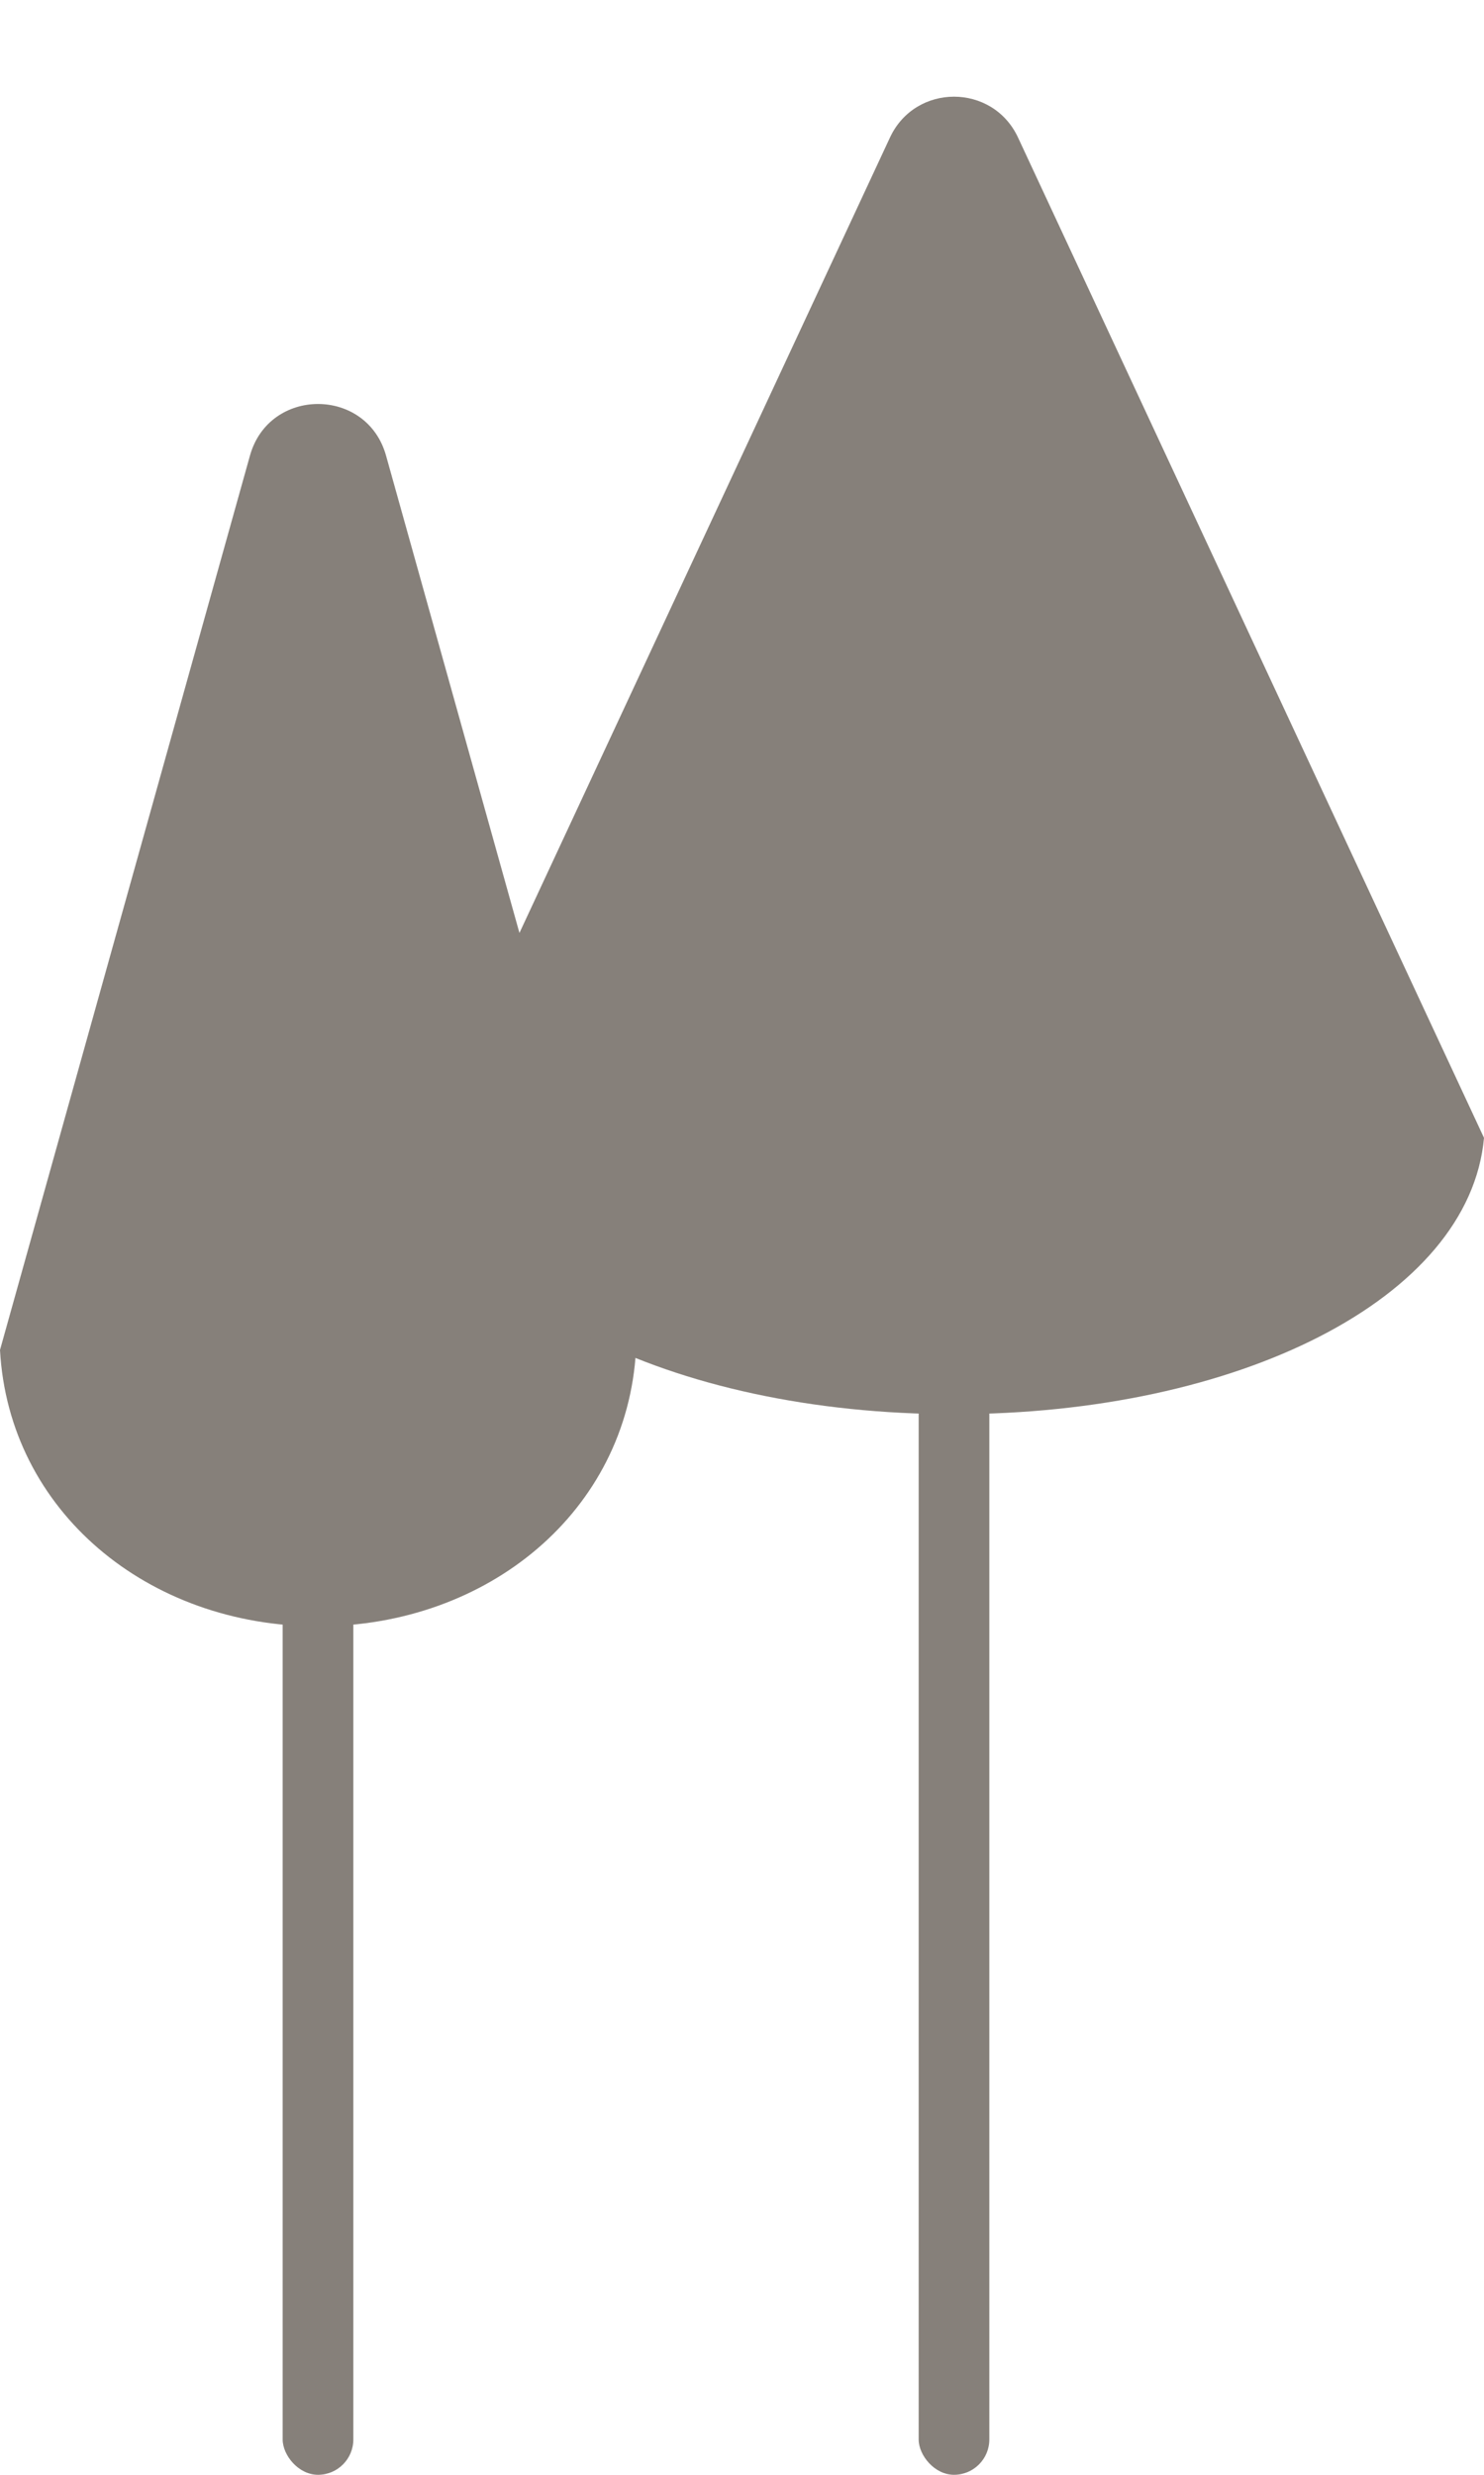
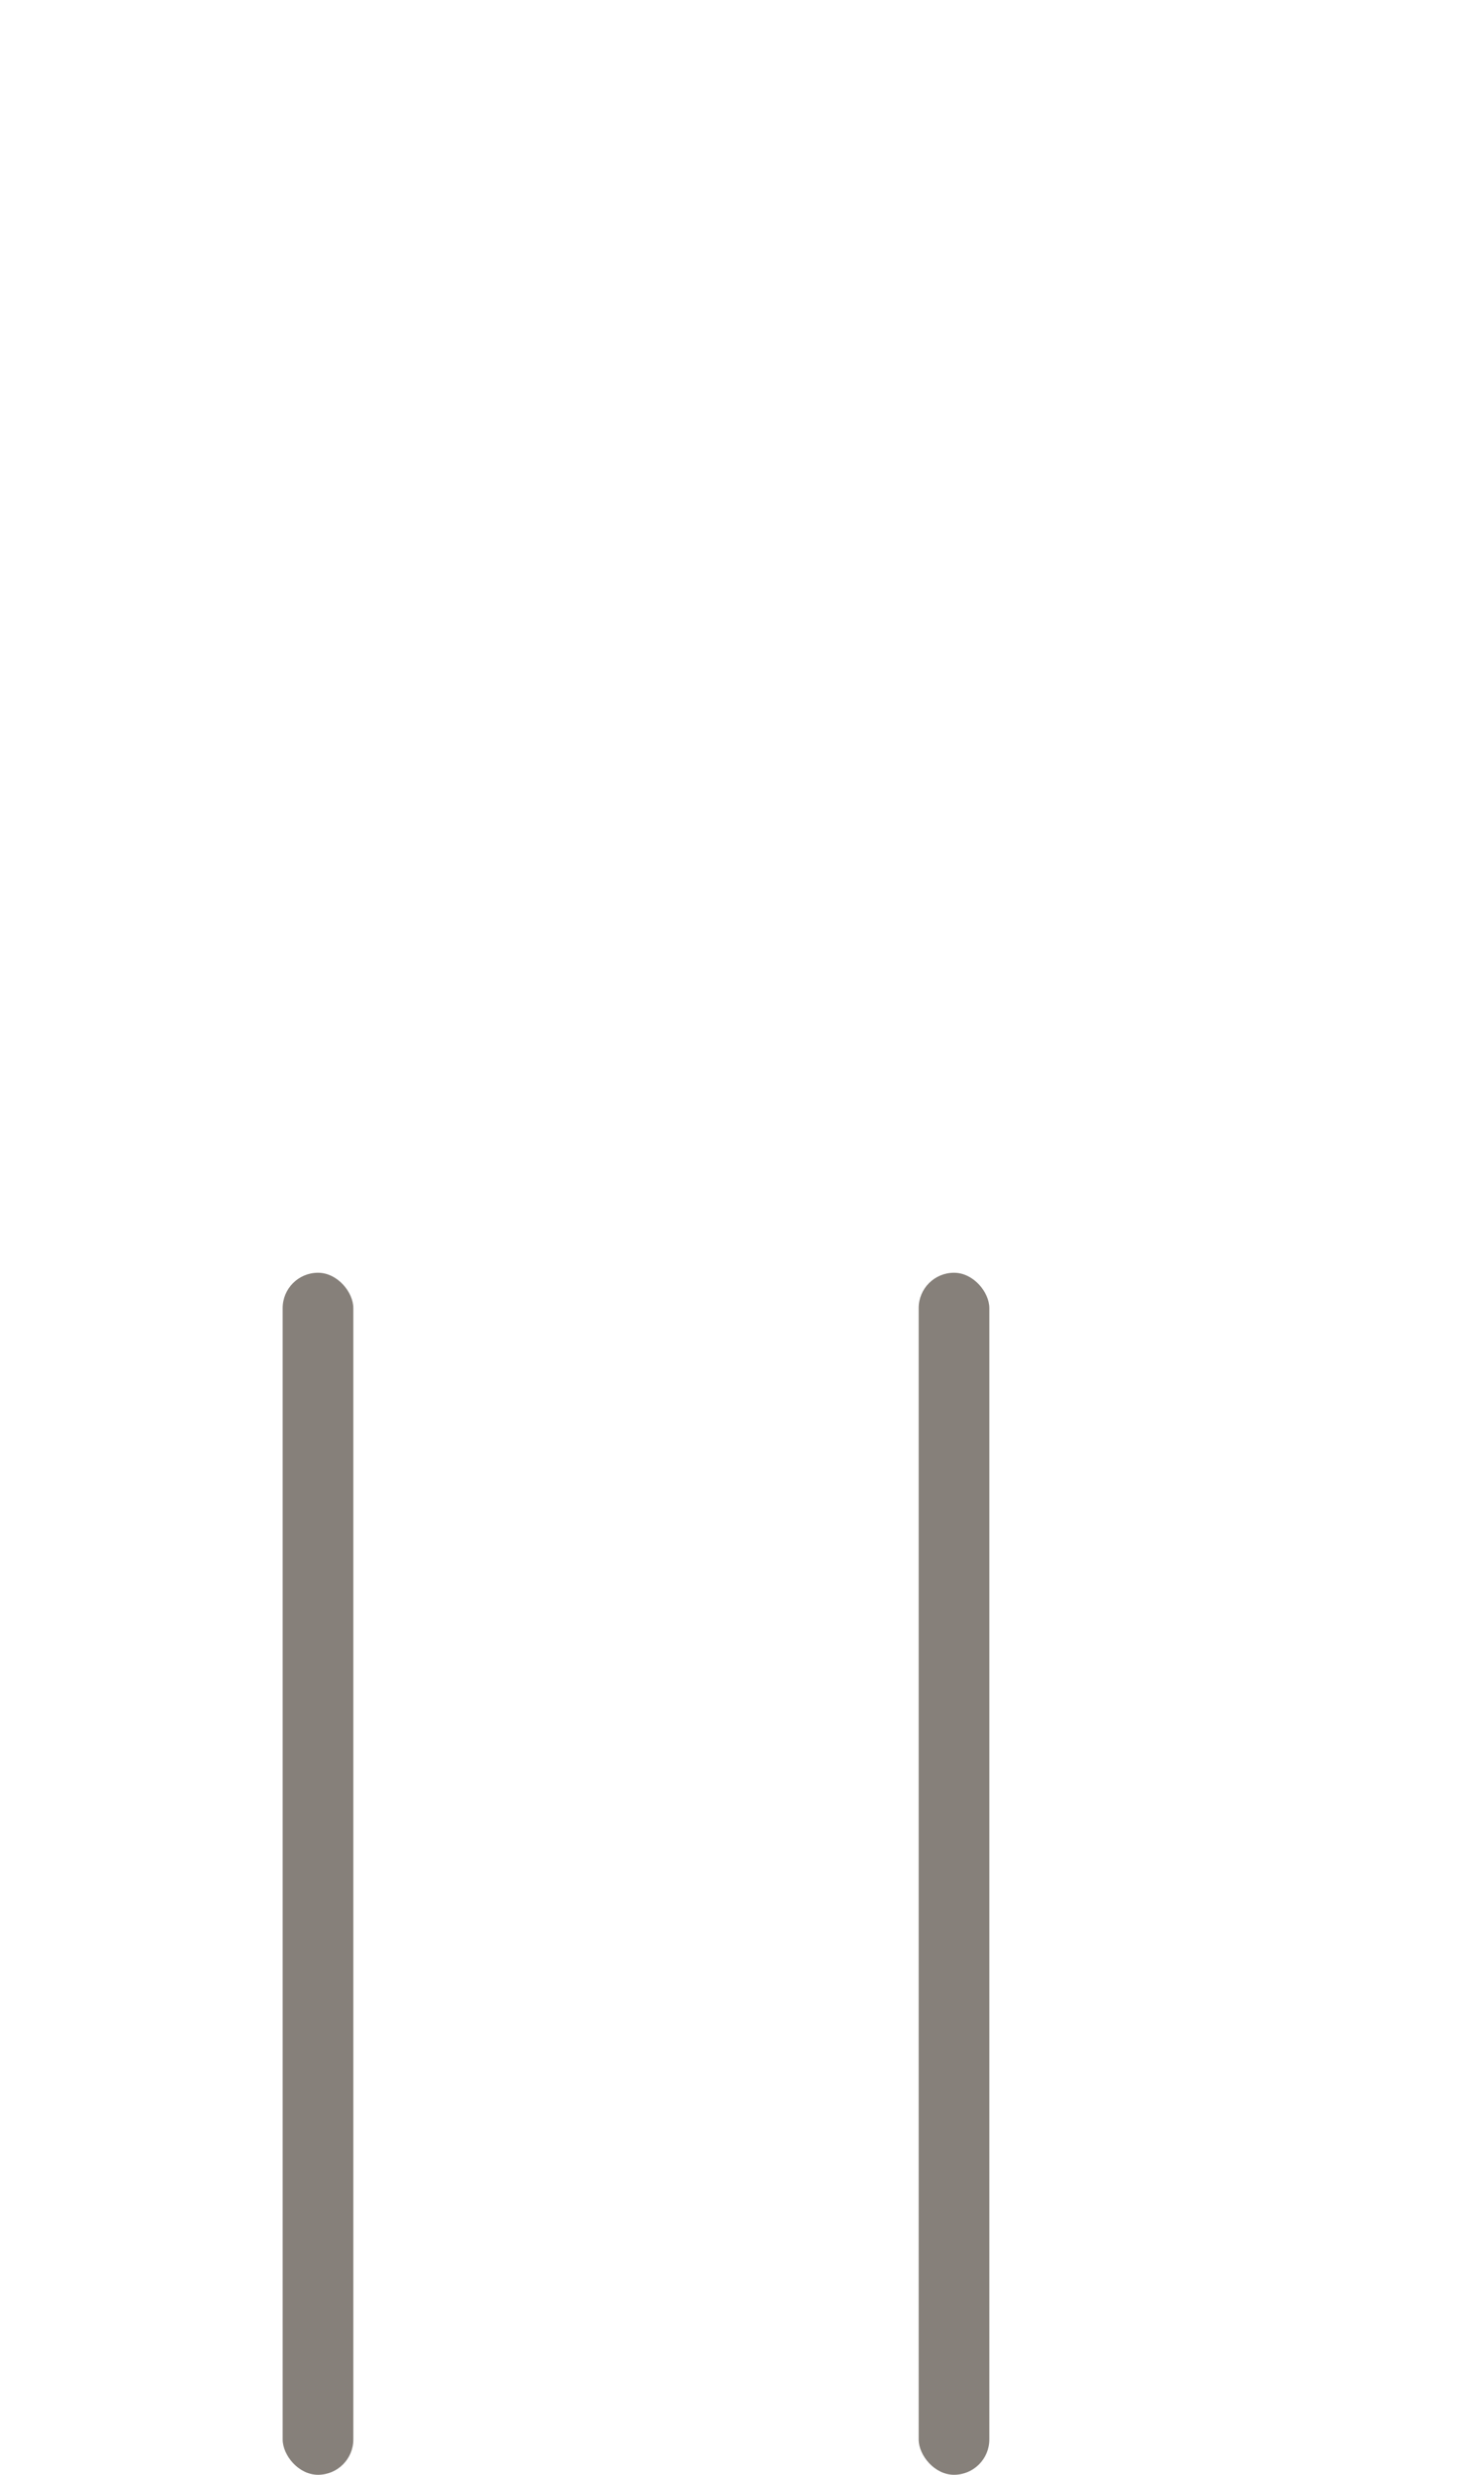
<svg xmlns="http://www.w3.org/2000/svg" width="21" height="35" viewBox="0 0 21 35" fill="none">
-   <path d="M9 19.092L5.463 6.444C5.191 5.47 3.809 5.47 3.537 6.444L-1.56573e-06 19.092C0.125 21.372 2.095 23 4.5 23C6.905 23 8.876 21.372 9 19.092Z" fill="#86807A" />
  <rect x="4" y="18" width="1" height="17" rx="0.5" fill="#86807A" />
-   <path d="M21 16.092L14.406 1.945C14.047 1.175 12.953 1.175 12.594 1.945L6 16.092C6.208 18.372 9.492 20 13.5 20C17.509 20 20.793 18.372 21 16.092Z" fill="#86807A" />
  <rect x="13" y="18" width="1" height="17" rx="0.5" fill="#86807A" />
</svg>